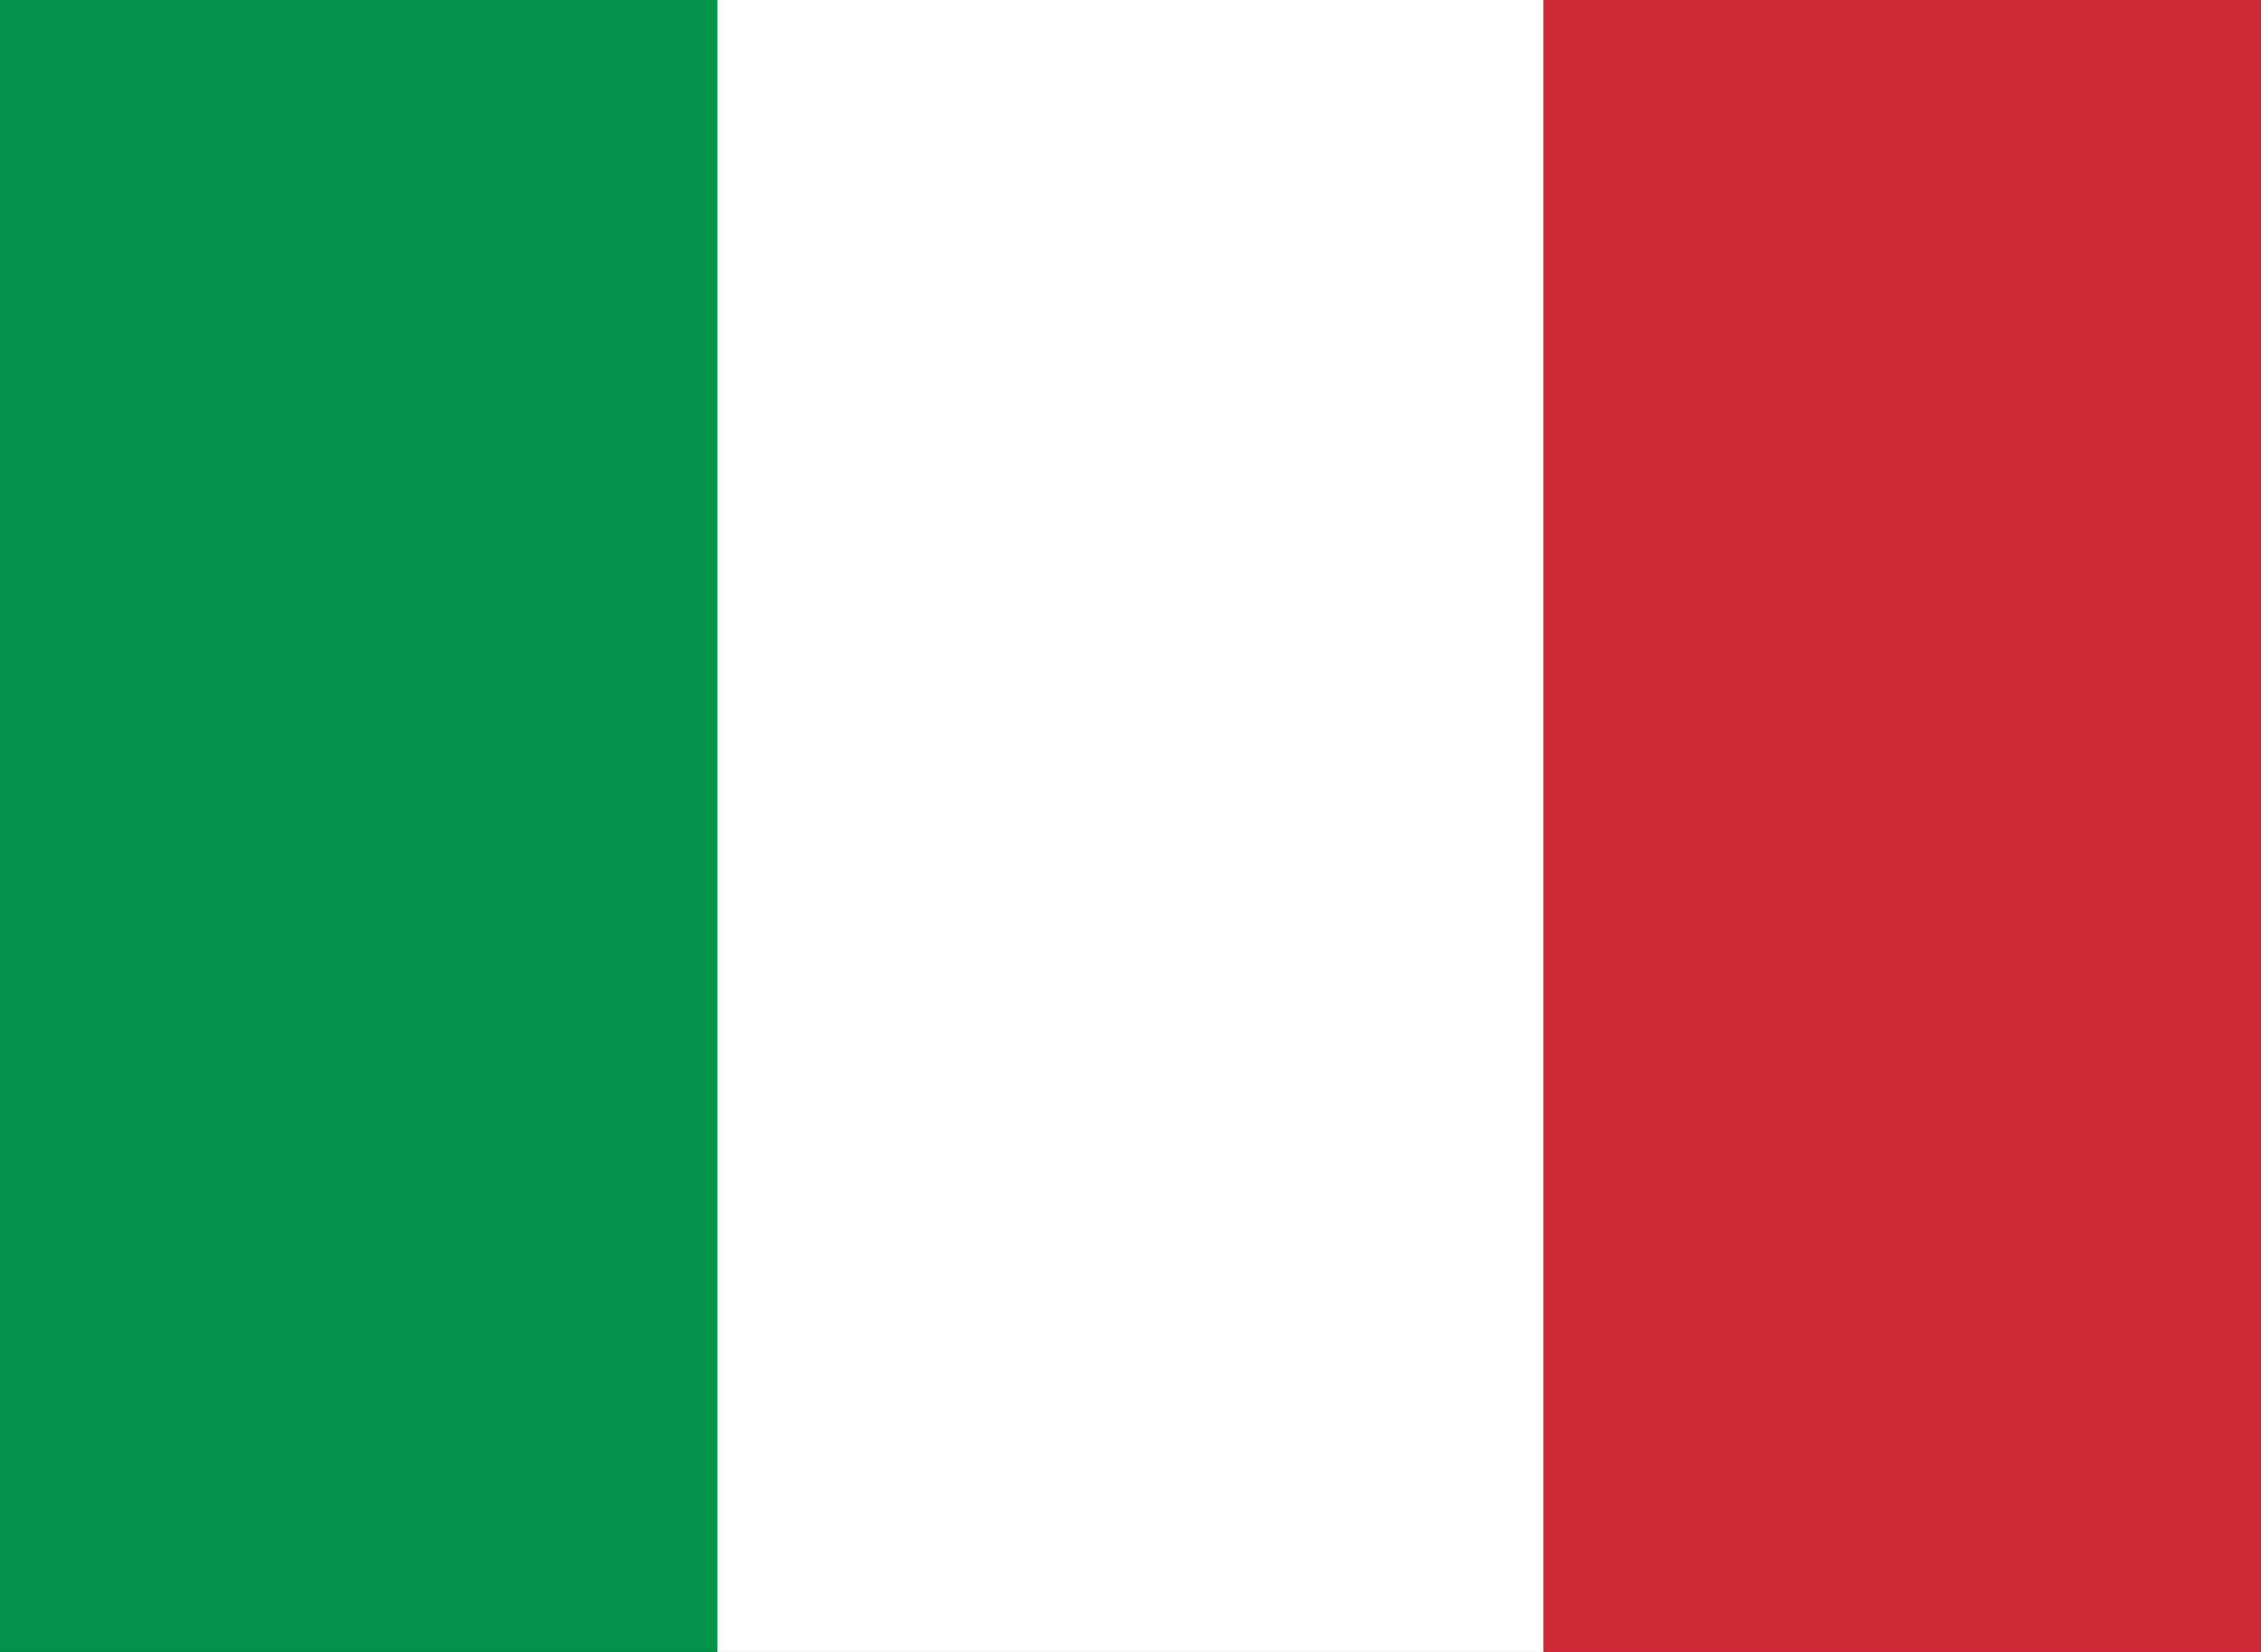
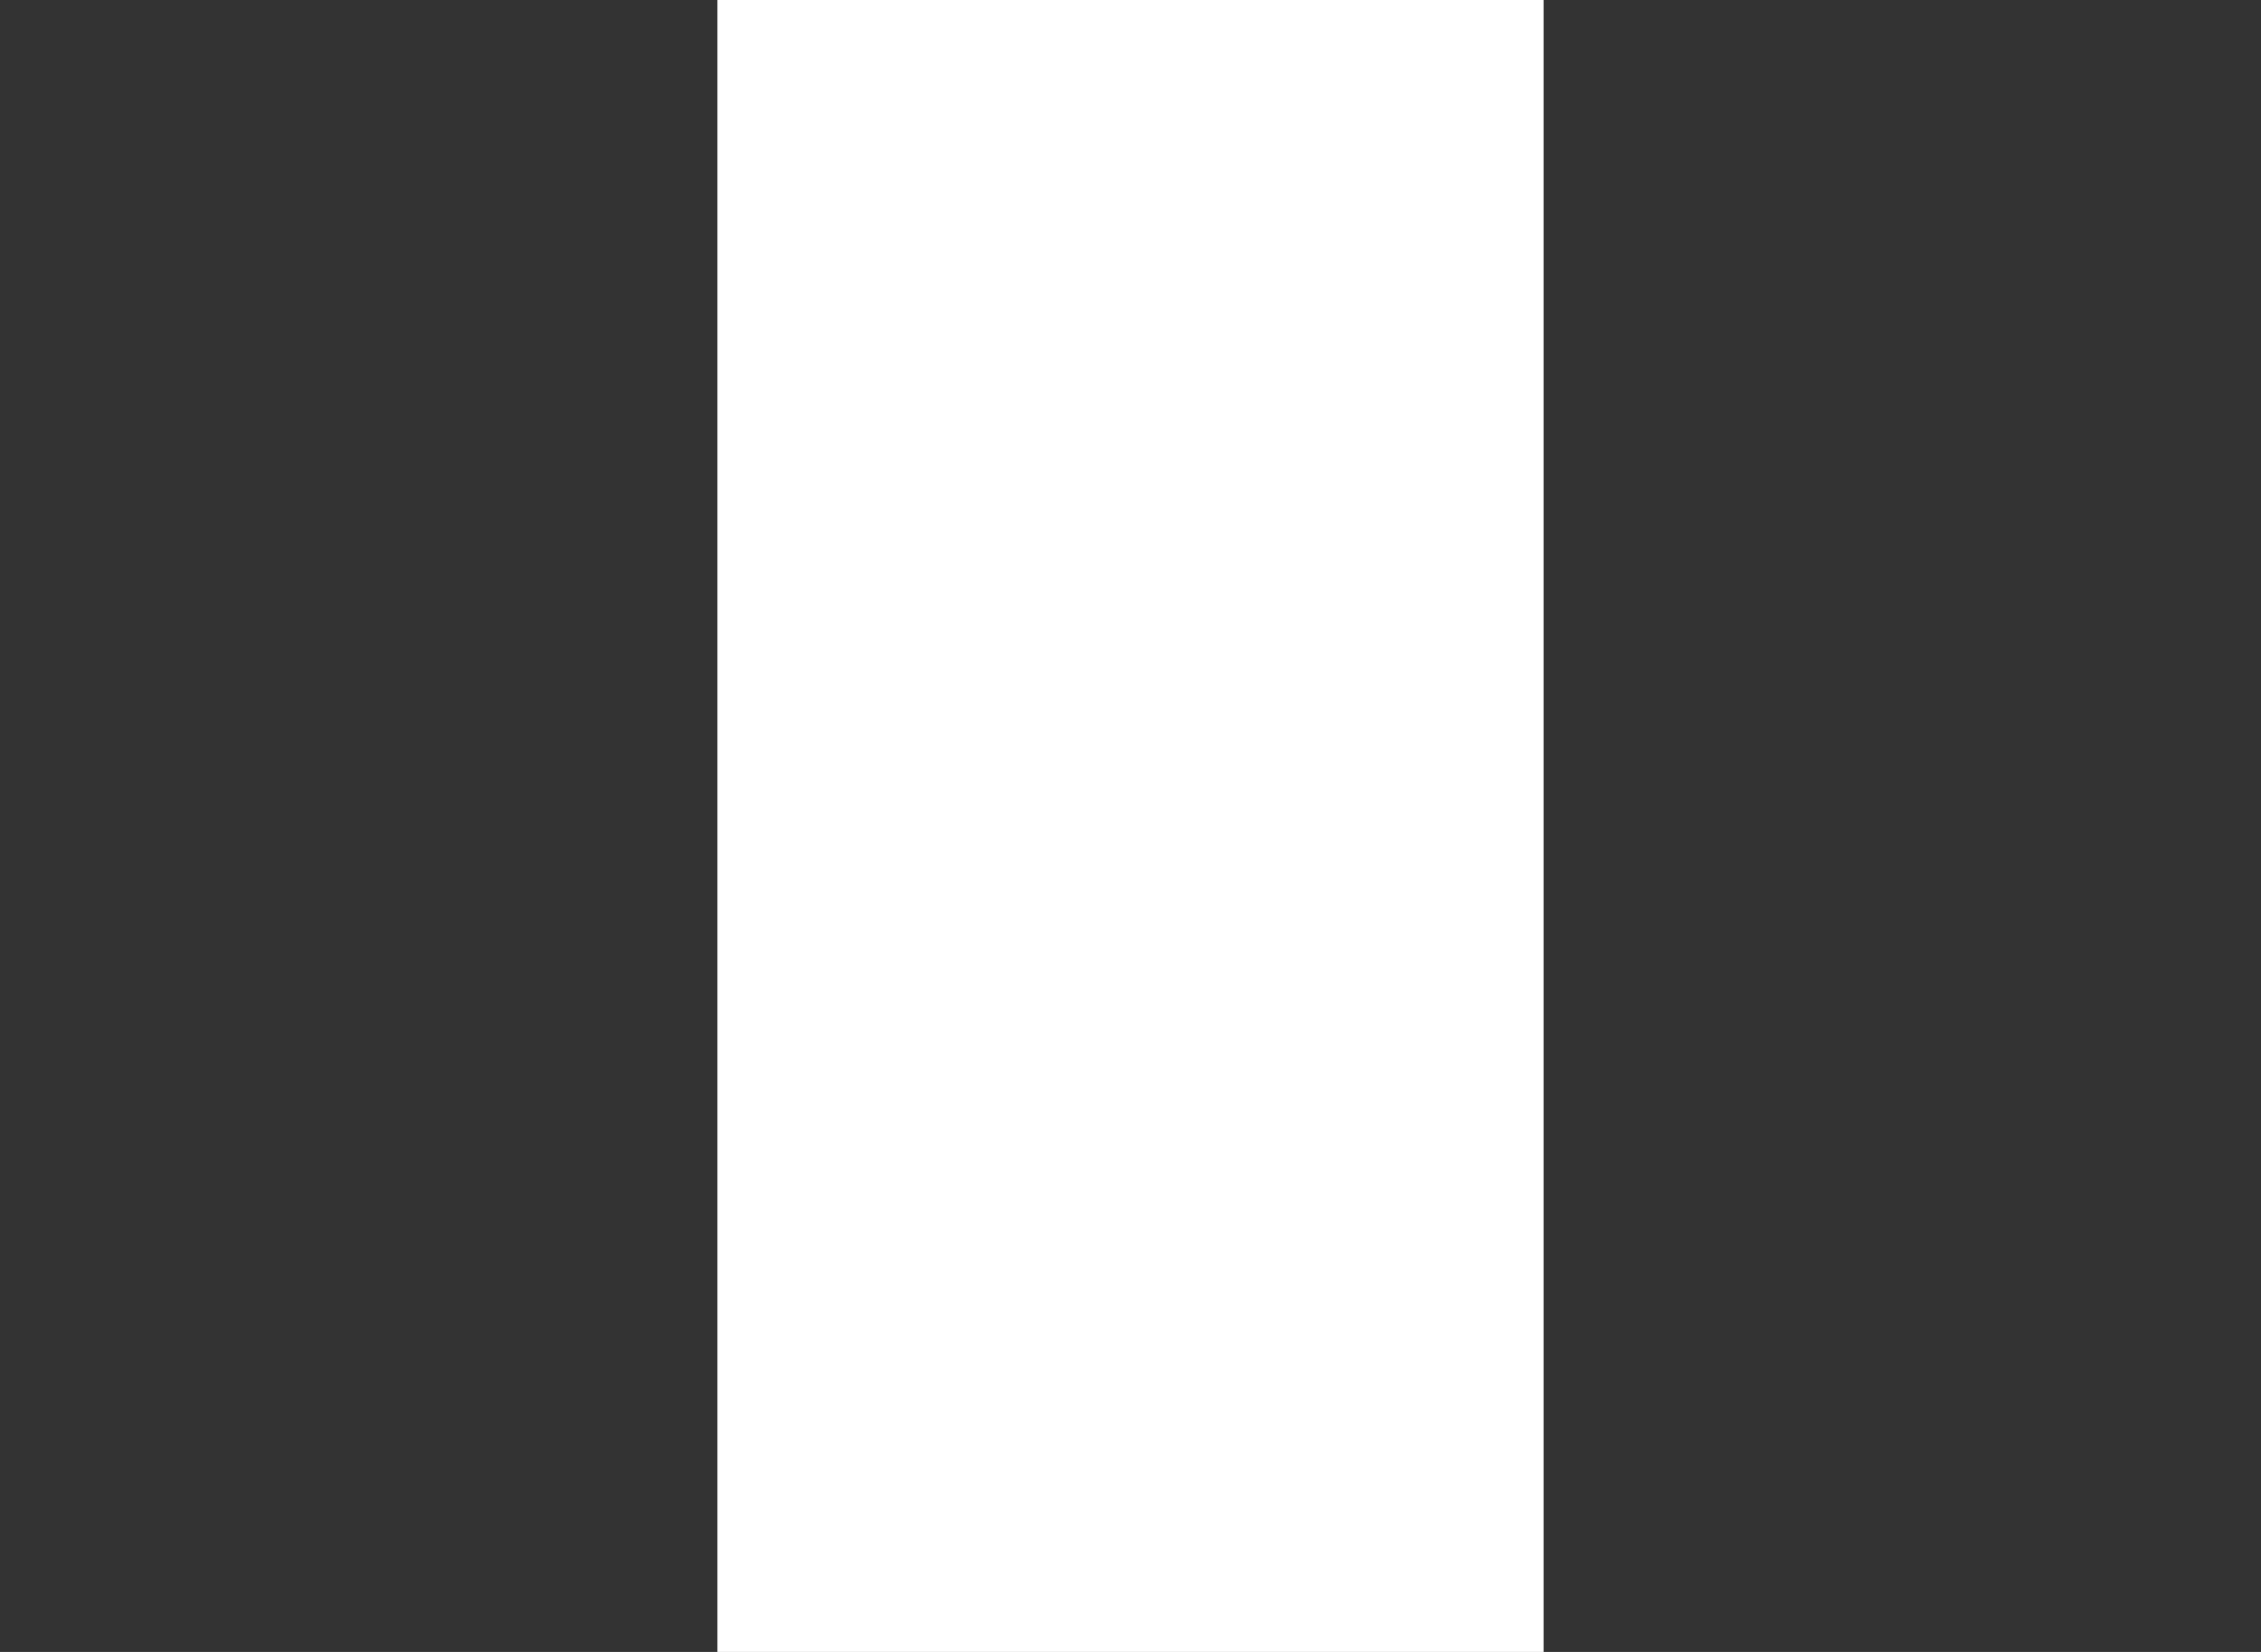
<svg xmlns="http://www.w3.org/2000/svg" id="Italy" viewBox="0 0 26 19">
  <rect x="0" y="0" width="26" height="19" fill="#333333" stroke="none" />
  <defs>
    <style>.cls-1{fill:#009246;}.cls-2{fill:#fff;}.cls-3{fill:#ce2b37;}</style>
  </defs>
  <title>Artboard 1</title>
-   <rect class="cls-1" x="-1.25" width="9.5" height="19" />
  <rect class="cls-2" x="8.25" width="9.5" height="19" />
-   <rect class="cls-3" x="17.75" width="9.5" height="19" />
</svg>